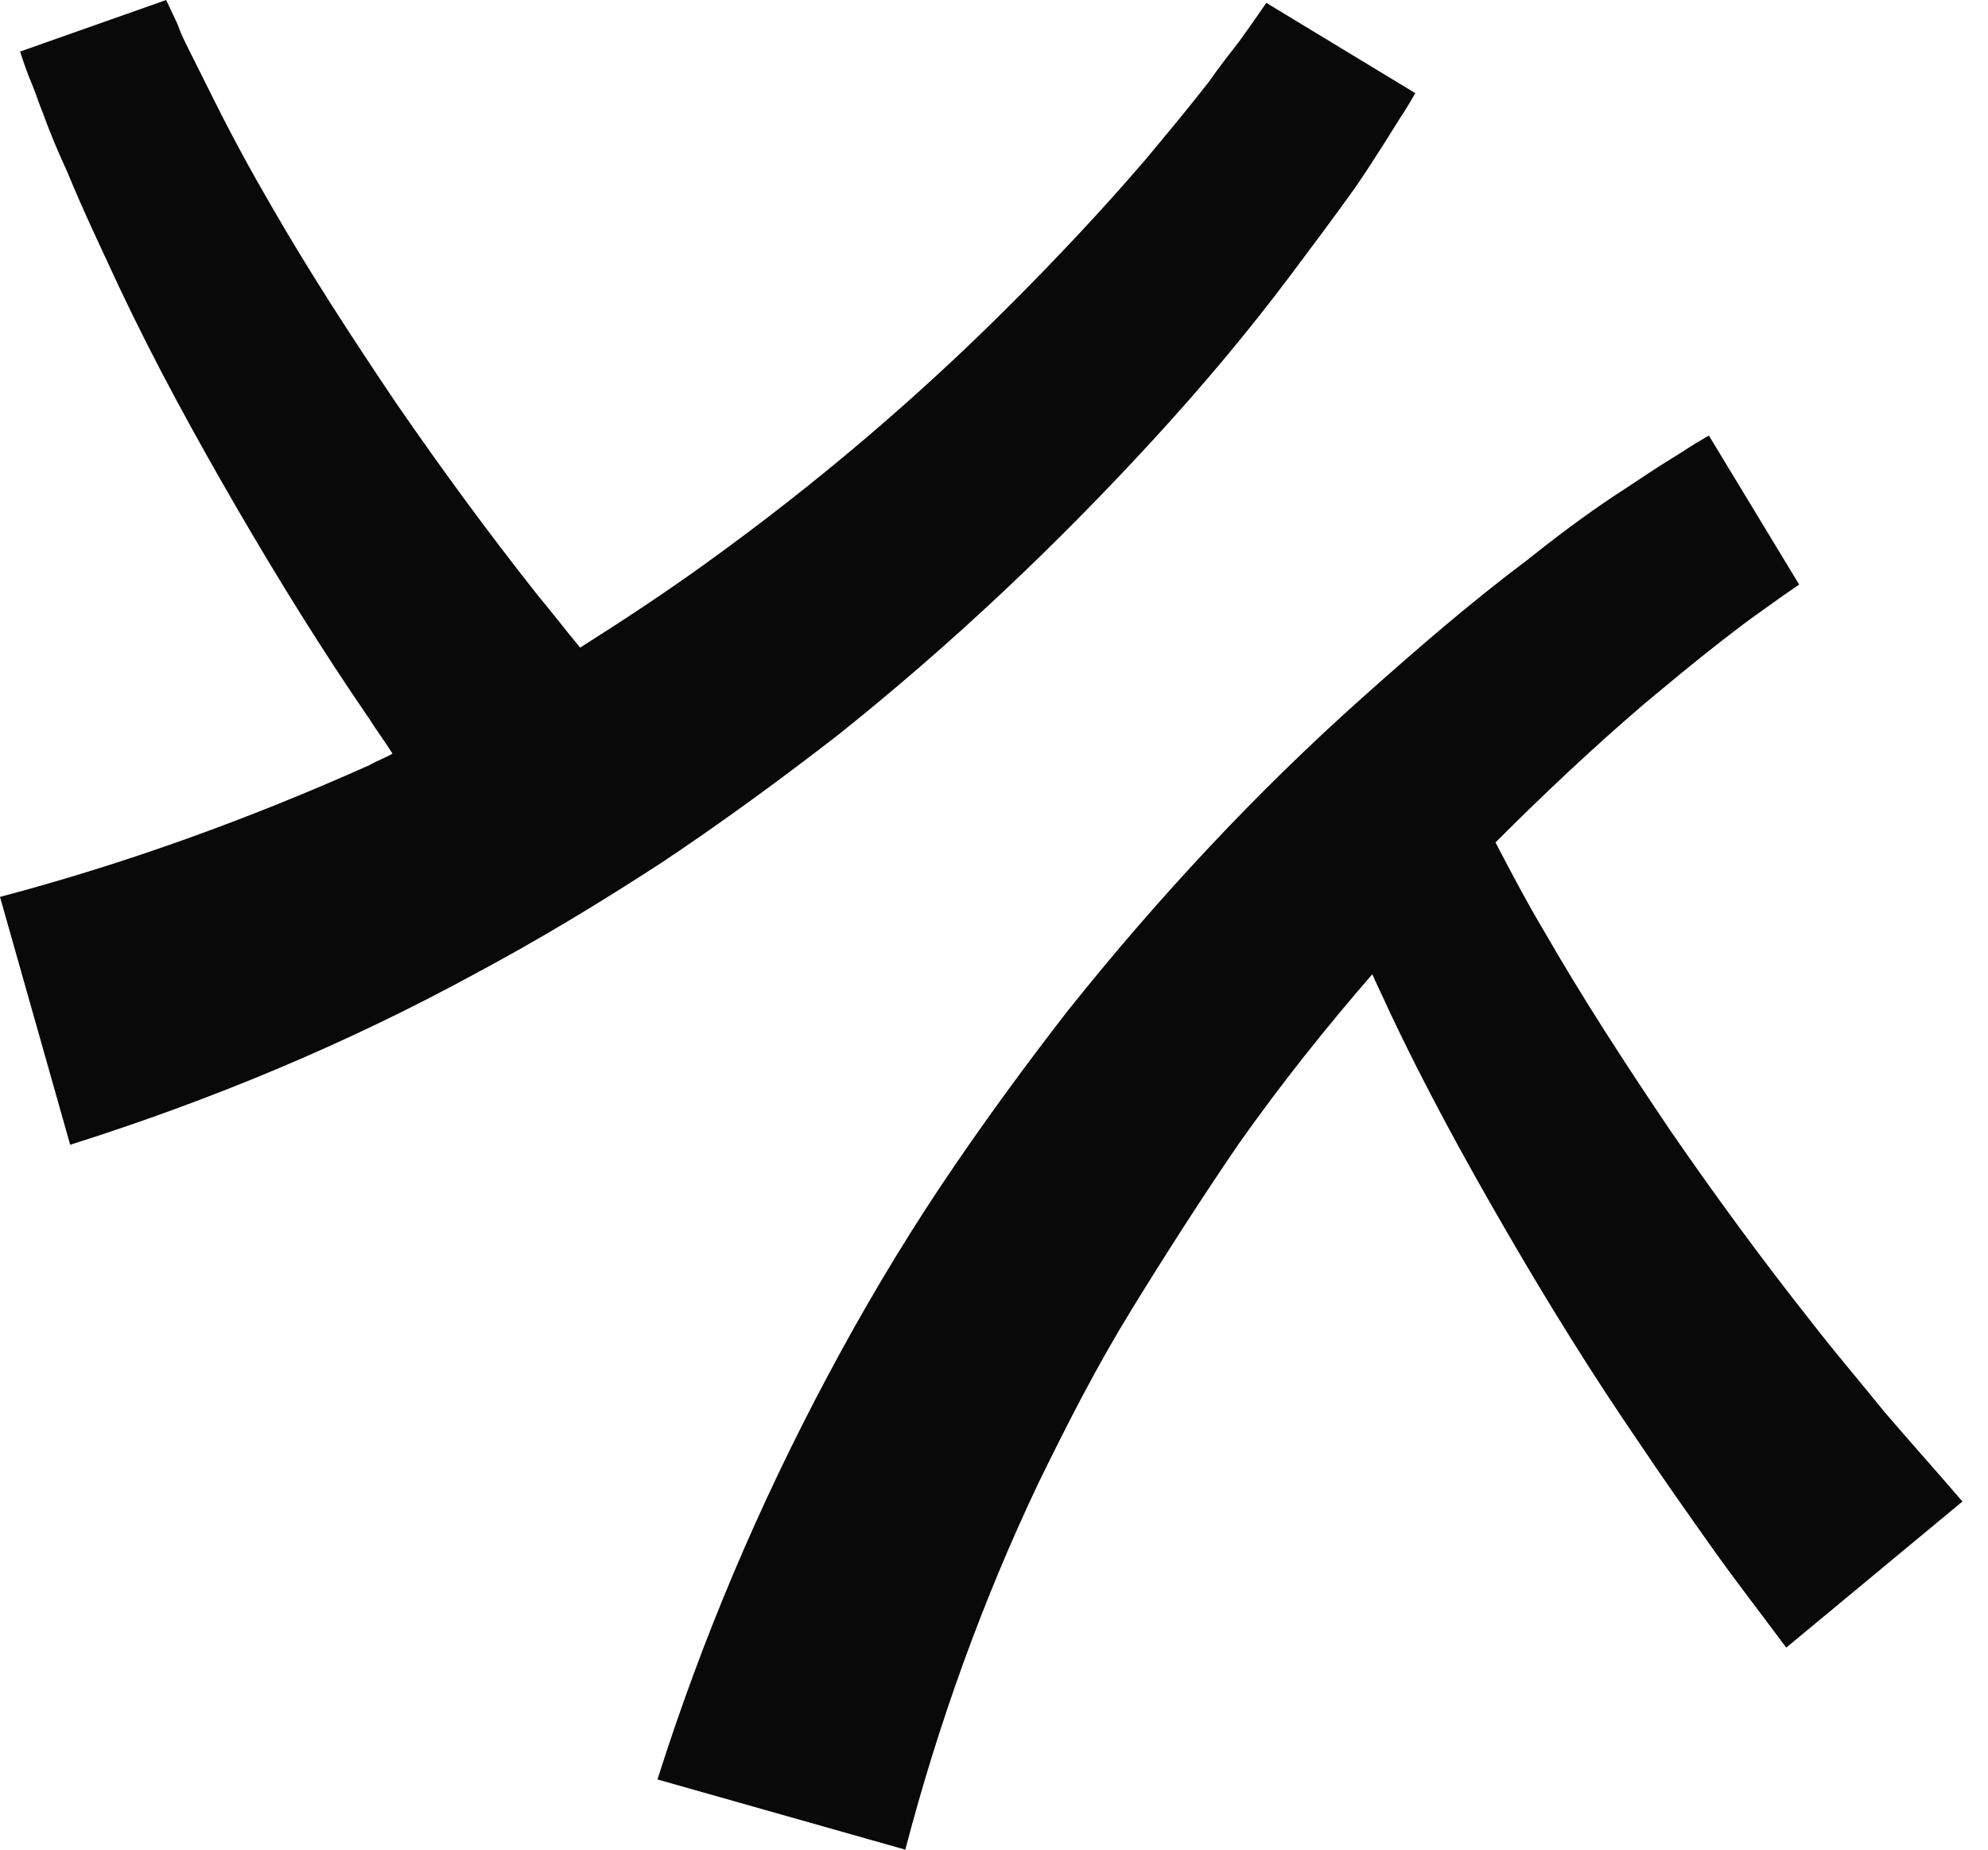
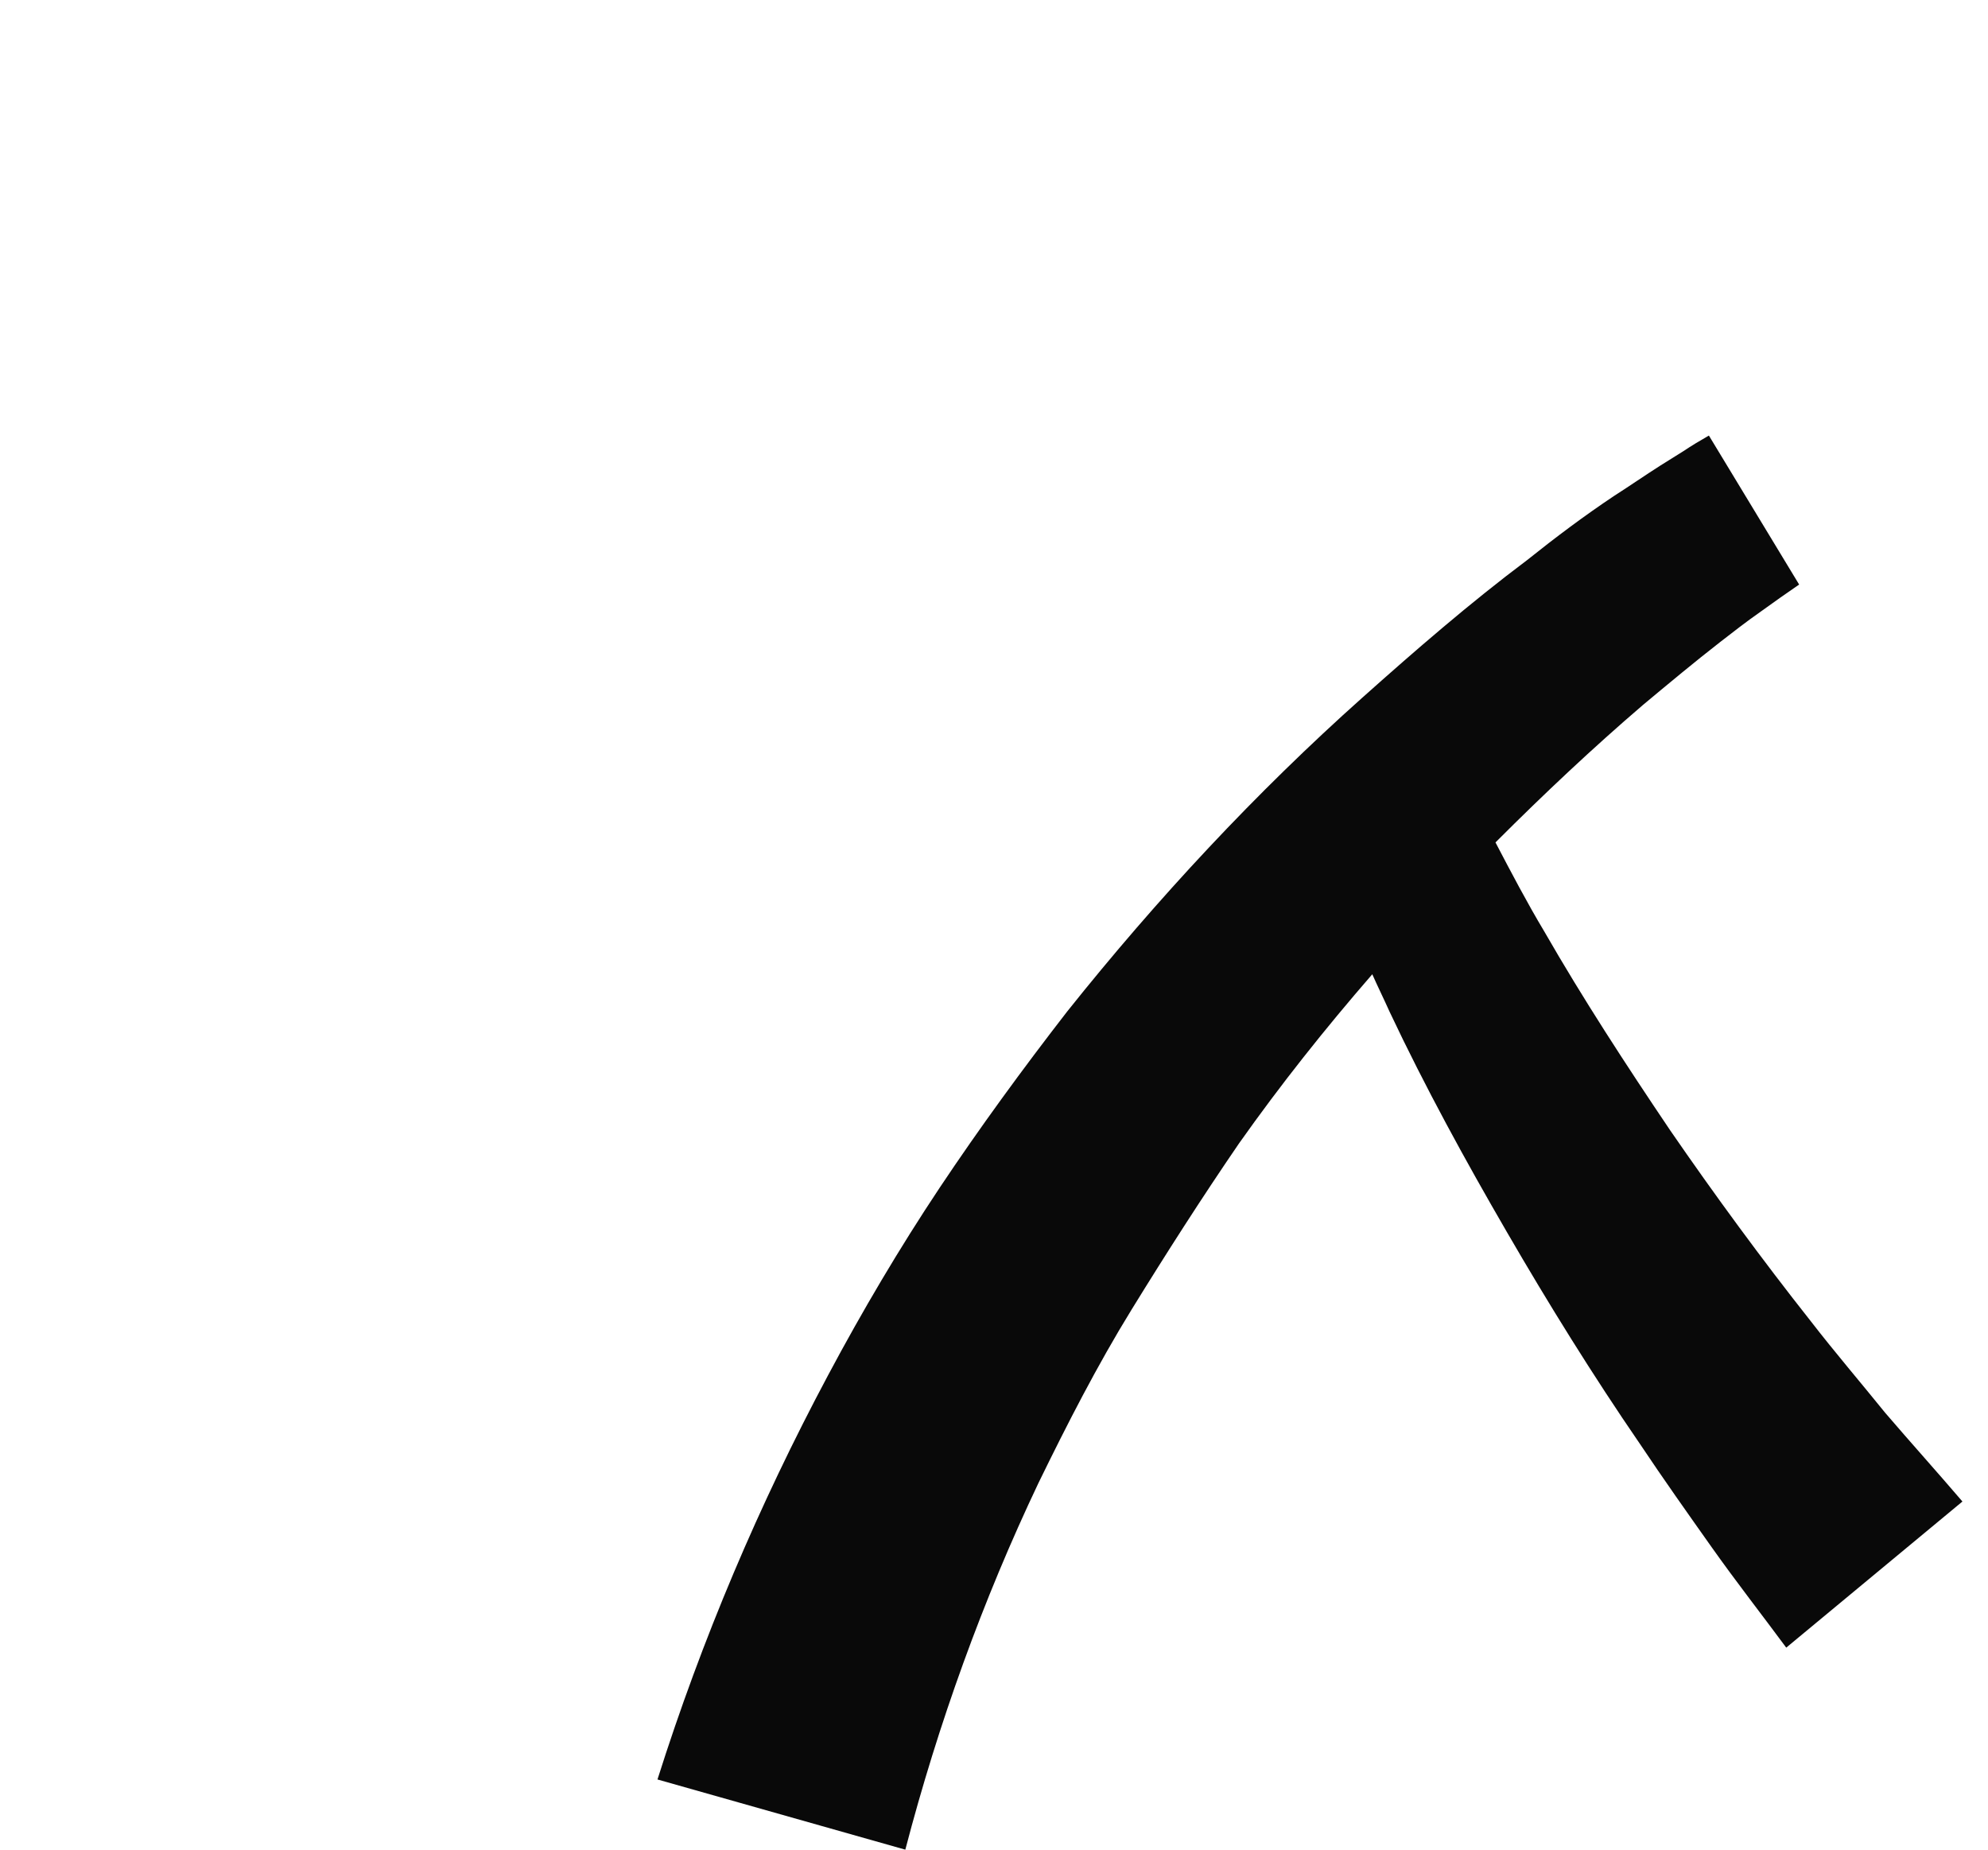
<svg xmlns="http://www.w3.org/2000/svg" width="43" height="40" viewBox="0 0 43 40" fill="none">
  <path d="M23.083 21.874C22.122 23.114 21.193 24.384 20.325 25.685C19.458 26.987 18.652 28.35 17.909 29.744C16.421 32.533 15.182 35.445 14.221 38.482L19.582 40C20.294 37.273 21.255 34.609 22.463 32.068C23.083 30.798 23.733 29.527 24.477 28.319C25.221 27.111 25.995 25.902 26.801 24.725C27.699 23.455 28.66 22.246 29.682 21.069C29.806 21.348 29.93 21.596 30.054 21.874C30.829 23.517 31.696 25.097 32.595 26.646C33.493 28.195 34.454 29.744 35.476 31.232C35.972 31.975 36.499 32.719 37.025 33.462C37.552 34.206 38.11 34.919 38.636 35.631L42.447 32.471C41.89 31.82 41.332 31.201 40.774 30.55C40.248 29.899 39.69 29.248 39.163 28.567C38.11 27.235 37.087 25.84 36.127 24.446C35.166 23.021 34.237 21.596 33.4 20.139C33.029 19.52 32.688 18.869 32.347 18.218L32.378 18.187C33.4 17.165 34.454 16.173 35.538 15.244C36.096 14.779 36.654 14.314 37.211 13.881C37.49 13.664 37.769 13.447 38.079 13.23L38.513 12.92L38.915 12.641L36.963 9.419C36.747 9.543 36.592 9.636 36.406 9.76L35.91 10.07C35.569 10.287 35.259 10.503 34.919 10.72C34.268 11.154 33.648 11.619 33.029 12.114C31.789 13.044 30.612 14.066 29.465 15.089C27.172 17.134 25.035 19.427 23.083 21.874Z" fill="#090909" />
-   <path d="M0 19.396L1.518 24.756C4.555 23.796 7.467 22.587 10.256 21.069C11.65 20.325 12.982 19.52 14.315 18.652C15.616 17.785 16.886 16.855 18.125 15.895C20.573 13.943 22.835 11.805 24.942 9.512C25.995 8.366 26.987 7.188 27.916 5.949C28.381 5.329 28.846 4.71 29.311 4.059C29.527 3.749 29.744 3.408 29.961 3.067L30.271 2.572C30.395 2.386 30.488 2.231 30.612 2.014L27.39 0.062L27.111 0.465L26.801 0.899C26.584 1.177 26.367 1.456 26.15 1.766C25.716 2.324 25.252 2.881 24.787 3.439C23.857 4.524 22.866 5.577 21.843 6.6C19.799 8.644 17.599 10.504 15.275 12.177C14.376 12.827 13.478 13.416 12.548 14.005C12.239 13.633 11.929 13.23 11.619 12.858C10.565 11.526 9.543 10.132 8.582 8.737C7.622 7.312 6.692 5.887 5.856 4.431C5.422 3.687 5.019 2.943 4.648 2.2C4.462 1.828 4.276 1.456 4.09 1.084C3.997 0.899 3.904 0.713 3.842 0.527L3.594 0L0.434 1.115C0.527 1.394 0.589 1.58 0.682 1.797C0.775 2.014 0.837 2.231 0.93 2.448C1.084 2.881 1.27 3.315 1.456 3.718C1.797 4.555 2.2 5.391 2.572 6.197C3.346 7.839 4.214 9.419 5.112 10.968C6.011 12.517 6.971 14.067 7.994 15.554C8.149 15.802 8.335 16.05 8.489 16.297C8.335 16.39 8.149 16.452 7.994 16.545C5.36 17.723 2.696 18.683 0 19.396Z" fill="#090909" />
</svg>